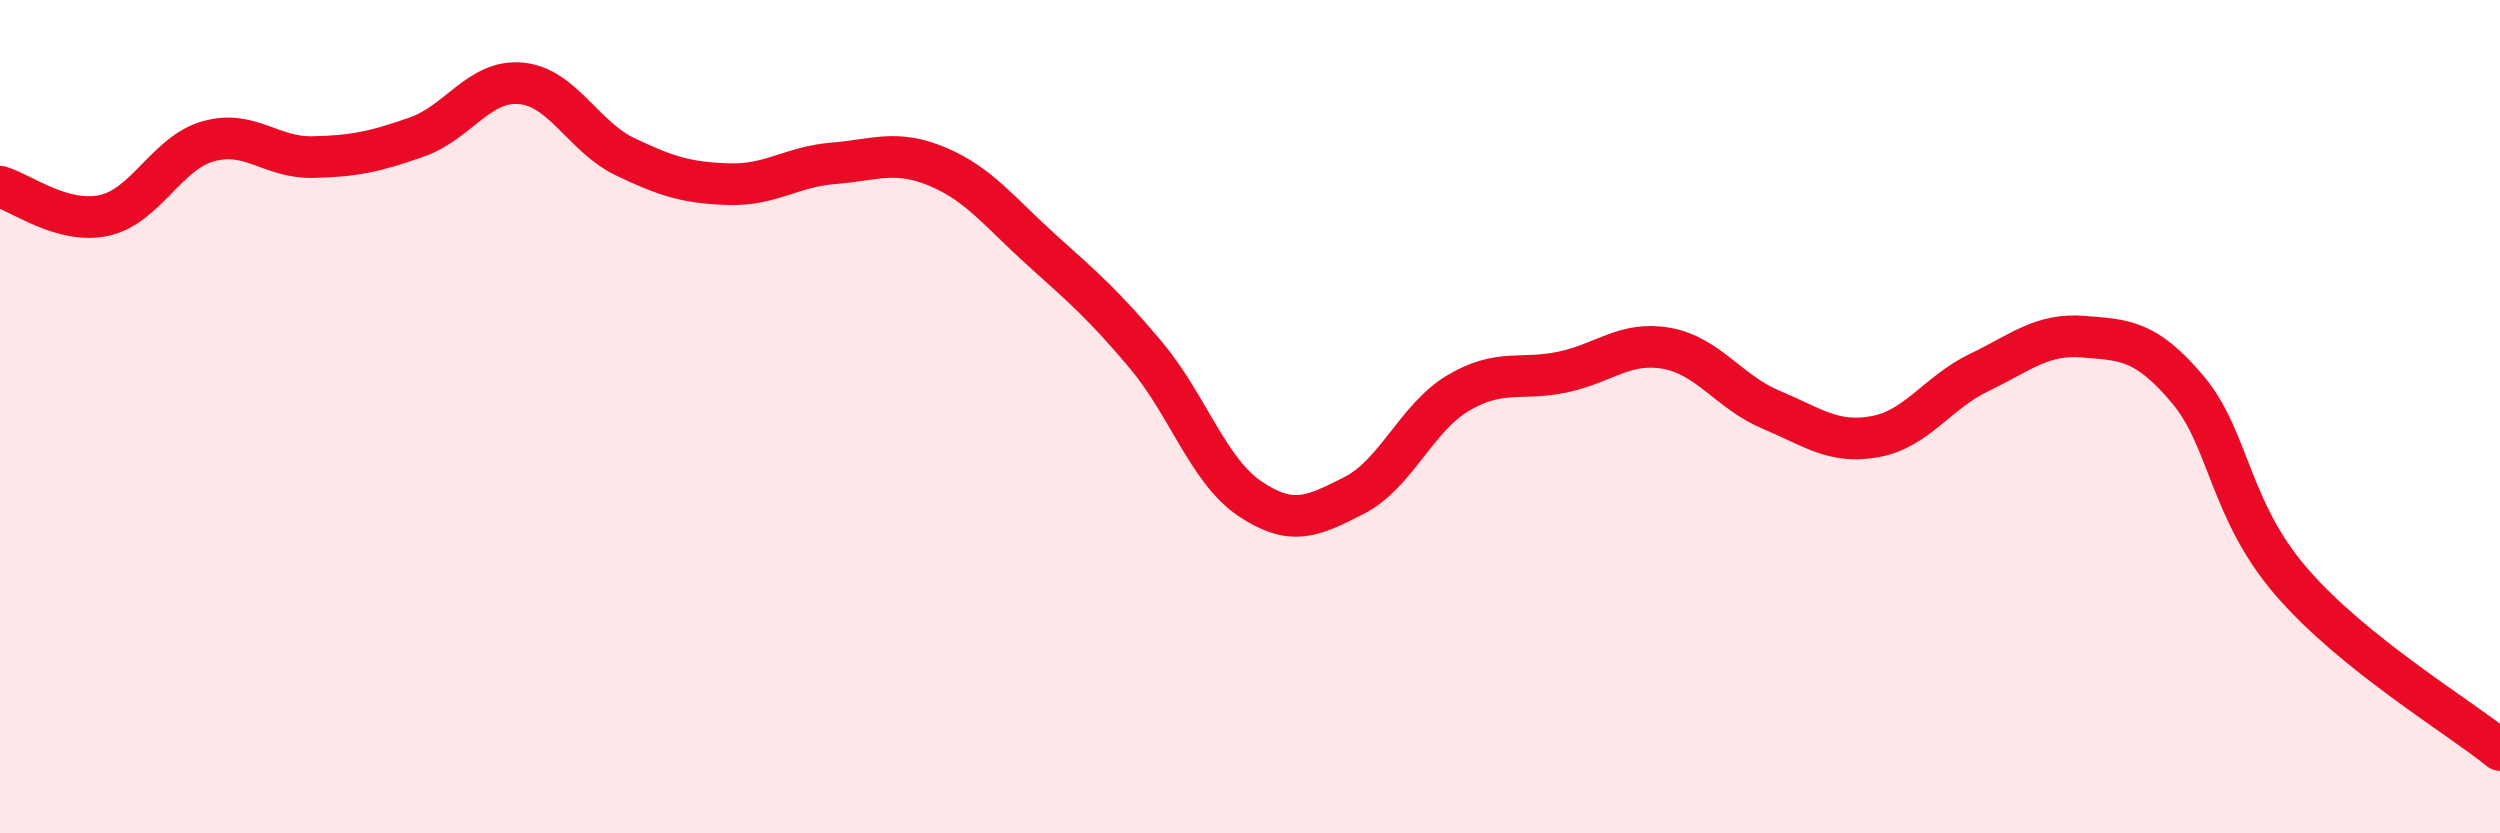
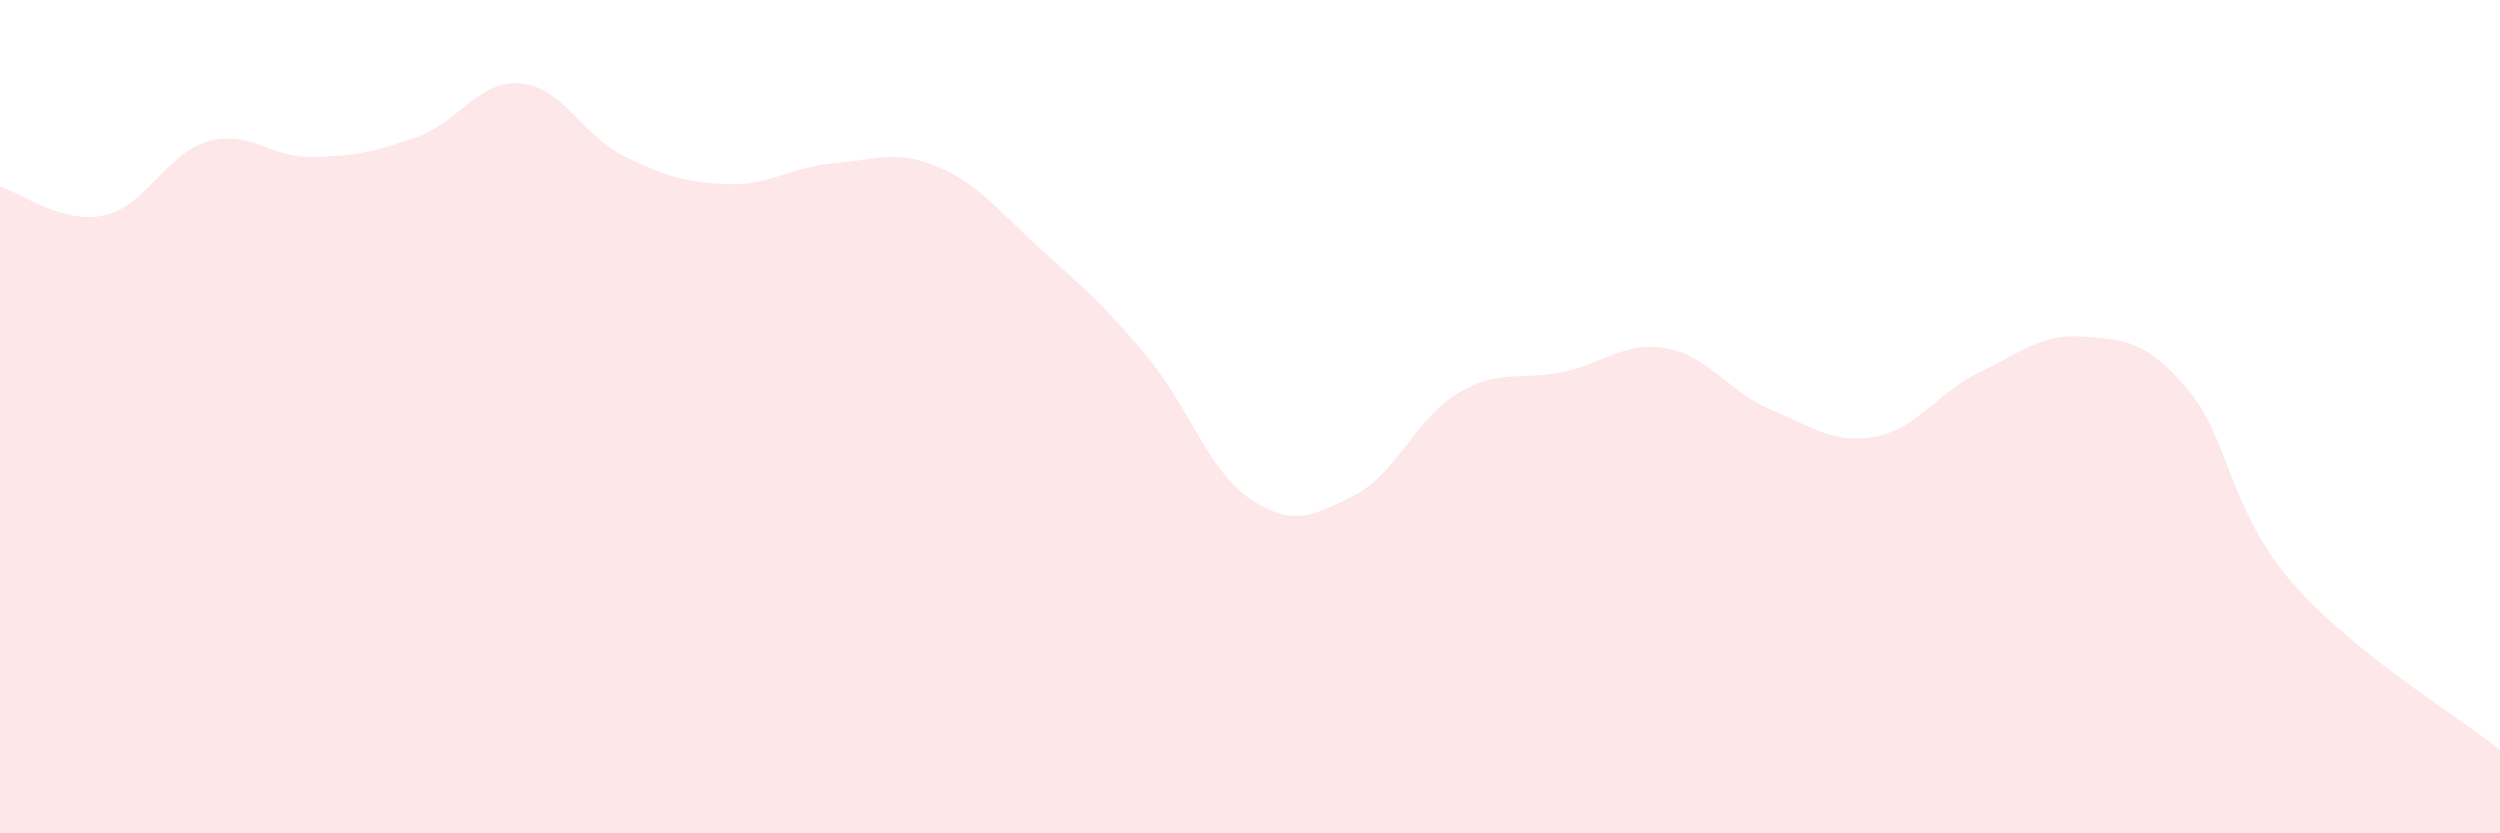
<svg xmlns="http://www.w3.org/2000/svg" width="60" height="20" viewBox="0 0 60 20">
  <path d="M 0,4.48 C 0.5,4.62 1.5,5.39 2.5,5.17 C 3.5,4.95 4,3.67 5,3.39 C 6,3.11 6.5,3.79 7.5,3.77 C 8.5,3.75 9,3.64 10,3.29 C 11,2.94 11.5,1.91 12.5,2 C 13.5,2.09 14,3.28 15,3.76 C 16,4.24 16.5,4.39 17.5,4.42 C 18.5,4.45 19,4 20,3.92 C 21,3.84 21.5,3.58 22.5,4 C 23.5,4.42 24,5.1 25,6 C 26,6.9 26.5,7.33 27.5,8.52 C 28.5,9.71 29,11.3 30,11.97 C 31,12.64 31.5,12.4 32.5,11.89 C 33.5,11.38 34,10.02 35,9.43 C 36,8.84 36.5,9.14 37.5,8.93 C 38.5,8.72 39,8.18 40,8.36 C 41,8.54 41.5,9.41 42.5,9.83 C 43.5,10.25 44,10.66 45,10.48 C 46,10.3 46.5,9.42 47.5,8.94 C 48.5,8.46 49,8 50,8.08 C 51,8.16 51.5,8.16 52.5,9.34 C 53.5,10.52 53.5,12.24 55,13.97 C 56.5,15.7 59,17.19 60,18L60 20L0 20Z" fill="#EB0A25" opacity="0.1" stroke-linecap="round" stroke-linejoin="round" />
-   <path d="M 0,4.48 C 0.5,4.62 1.5,5.39 2.5,5.17 C 3.5,4.95 4,3.67 5,3.39 C 6,3.11 6.5,3.79 7.5,3.77 C 8.5,3.75 9,3.64 10,3.29 C 11,2.94 11.5,1.91 12.5,2 C 13.5,2.09 14,3.28 15,3.76 C 16,4.24 16.5,4.39 17.5,4.42 C 18.5,4.45 19,4 20,3.92 C 21,3.84 21.5,3.58 22.5,4 C 23.5,4.42 24,5.1 25,6 C 26,6.9 26.5,7.33 27.5,8.52 C 28.5,9.71 29,11.3 30,11.97 C 31,12.64 31.5,12.4 32.5,11.89 C 33.5,11.38 34,10.02 35,9.43 C 36,8.84 36.5,9.14 37.5,8.93 C 38.5,8.72 39,8.18 40,8.36 C 41,8.54 41.5,9.41 42.5,9.83 C 43.5,10.25 44,10.66 45,10.48 C 46,10.3 46.5,9.42 47.5,8.94 C 48.5,8.46 49,8 50,8.08 C 51,8.16 51.5,8.16 52.5,9.34 C 53.5,10.52 53.5,12.24 55,13.97 C 56.5,15.7 59,17.19 60,18" stroke="#EB0A25" stroke-width="1" fill="none" stroke-linecap="round" stroke-linejoin="round" />
</svg>